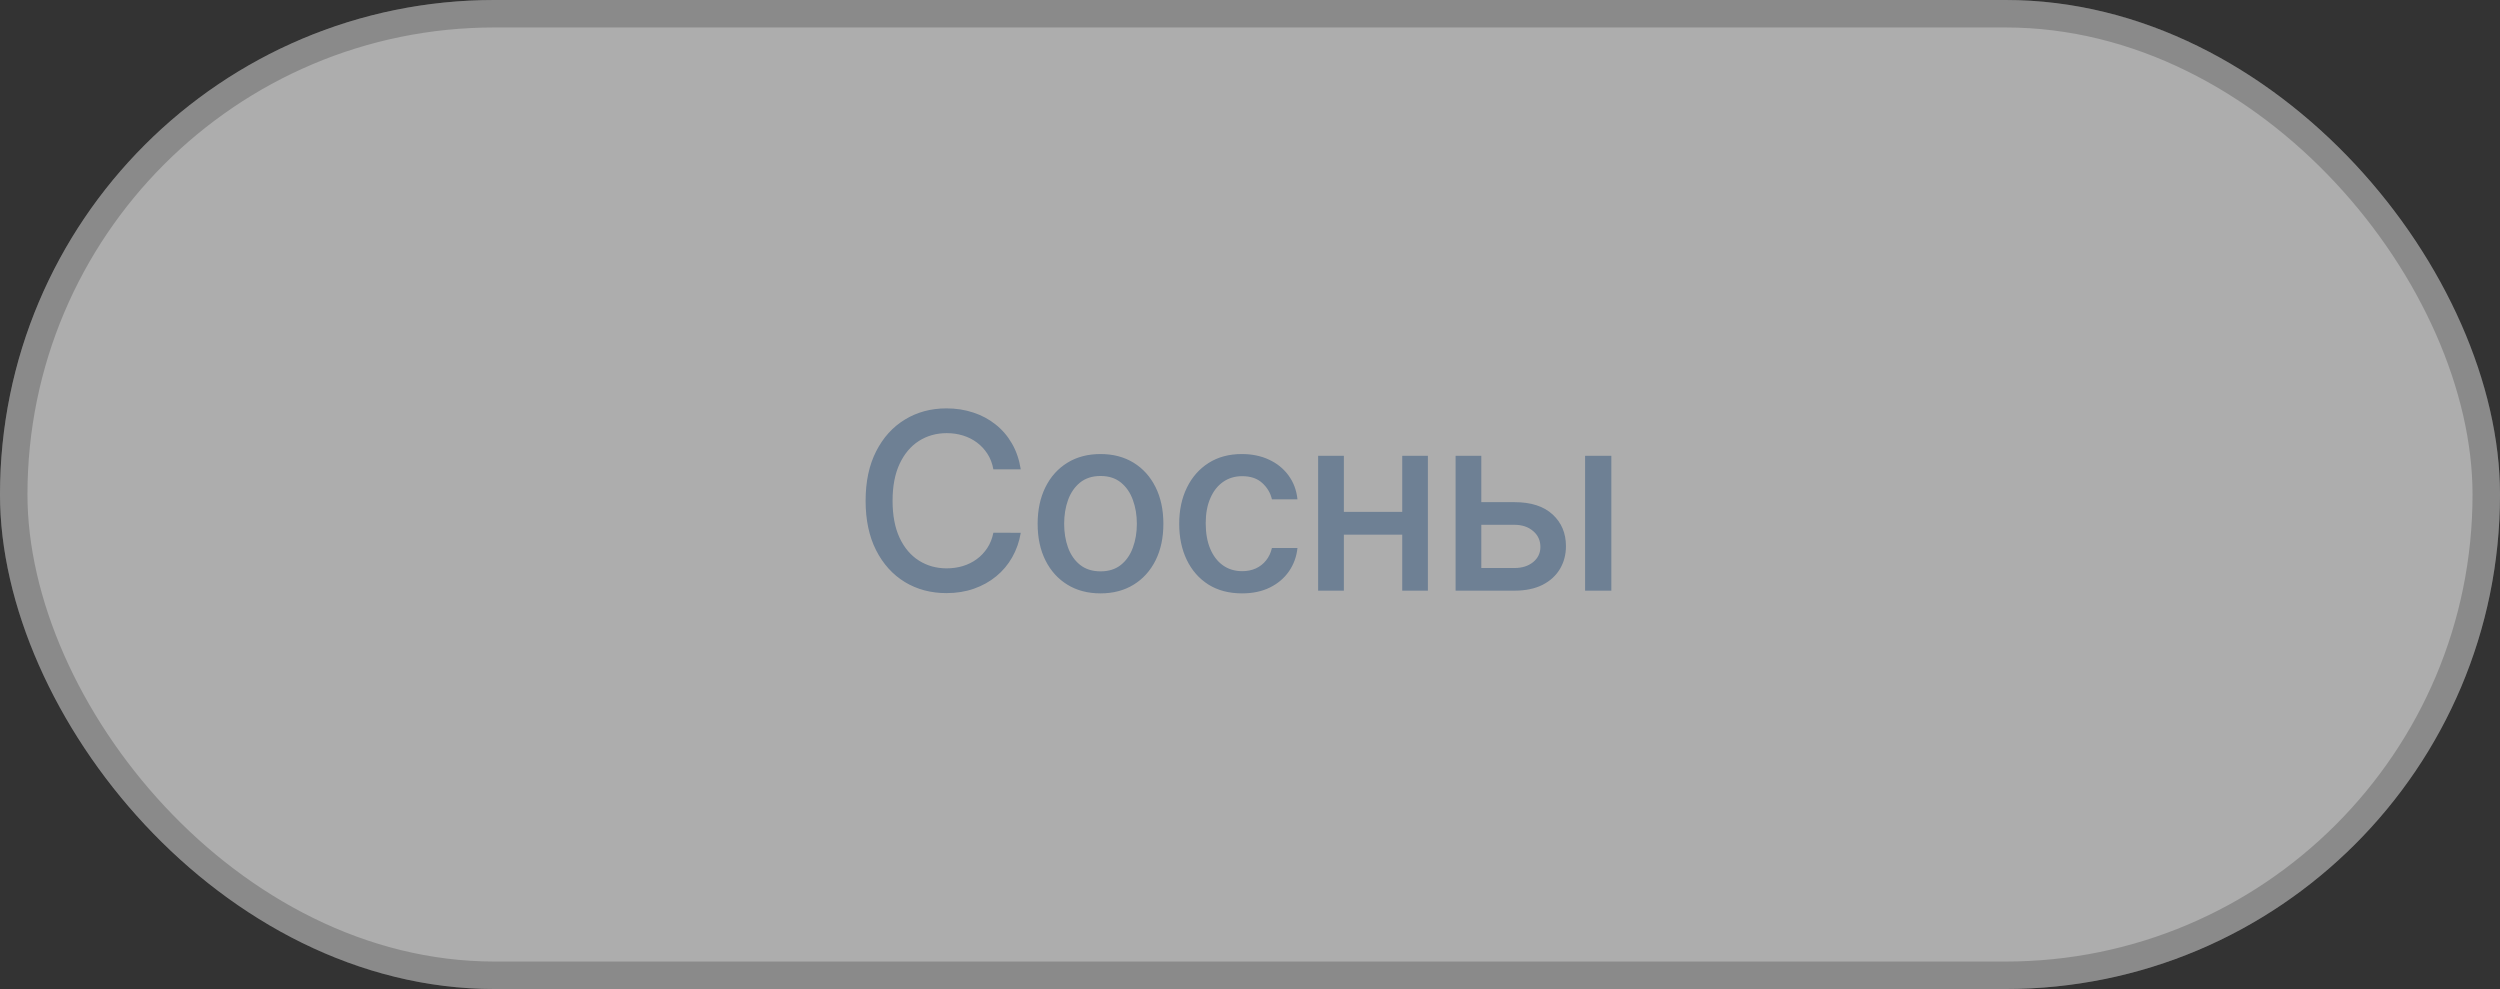
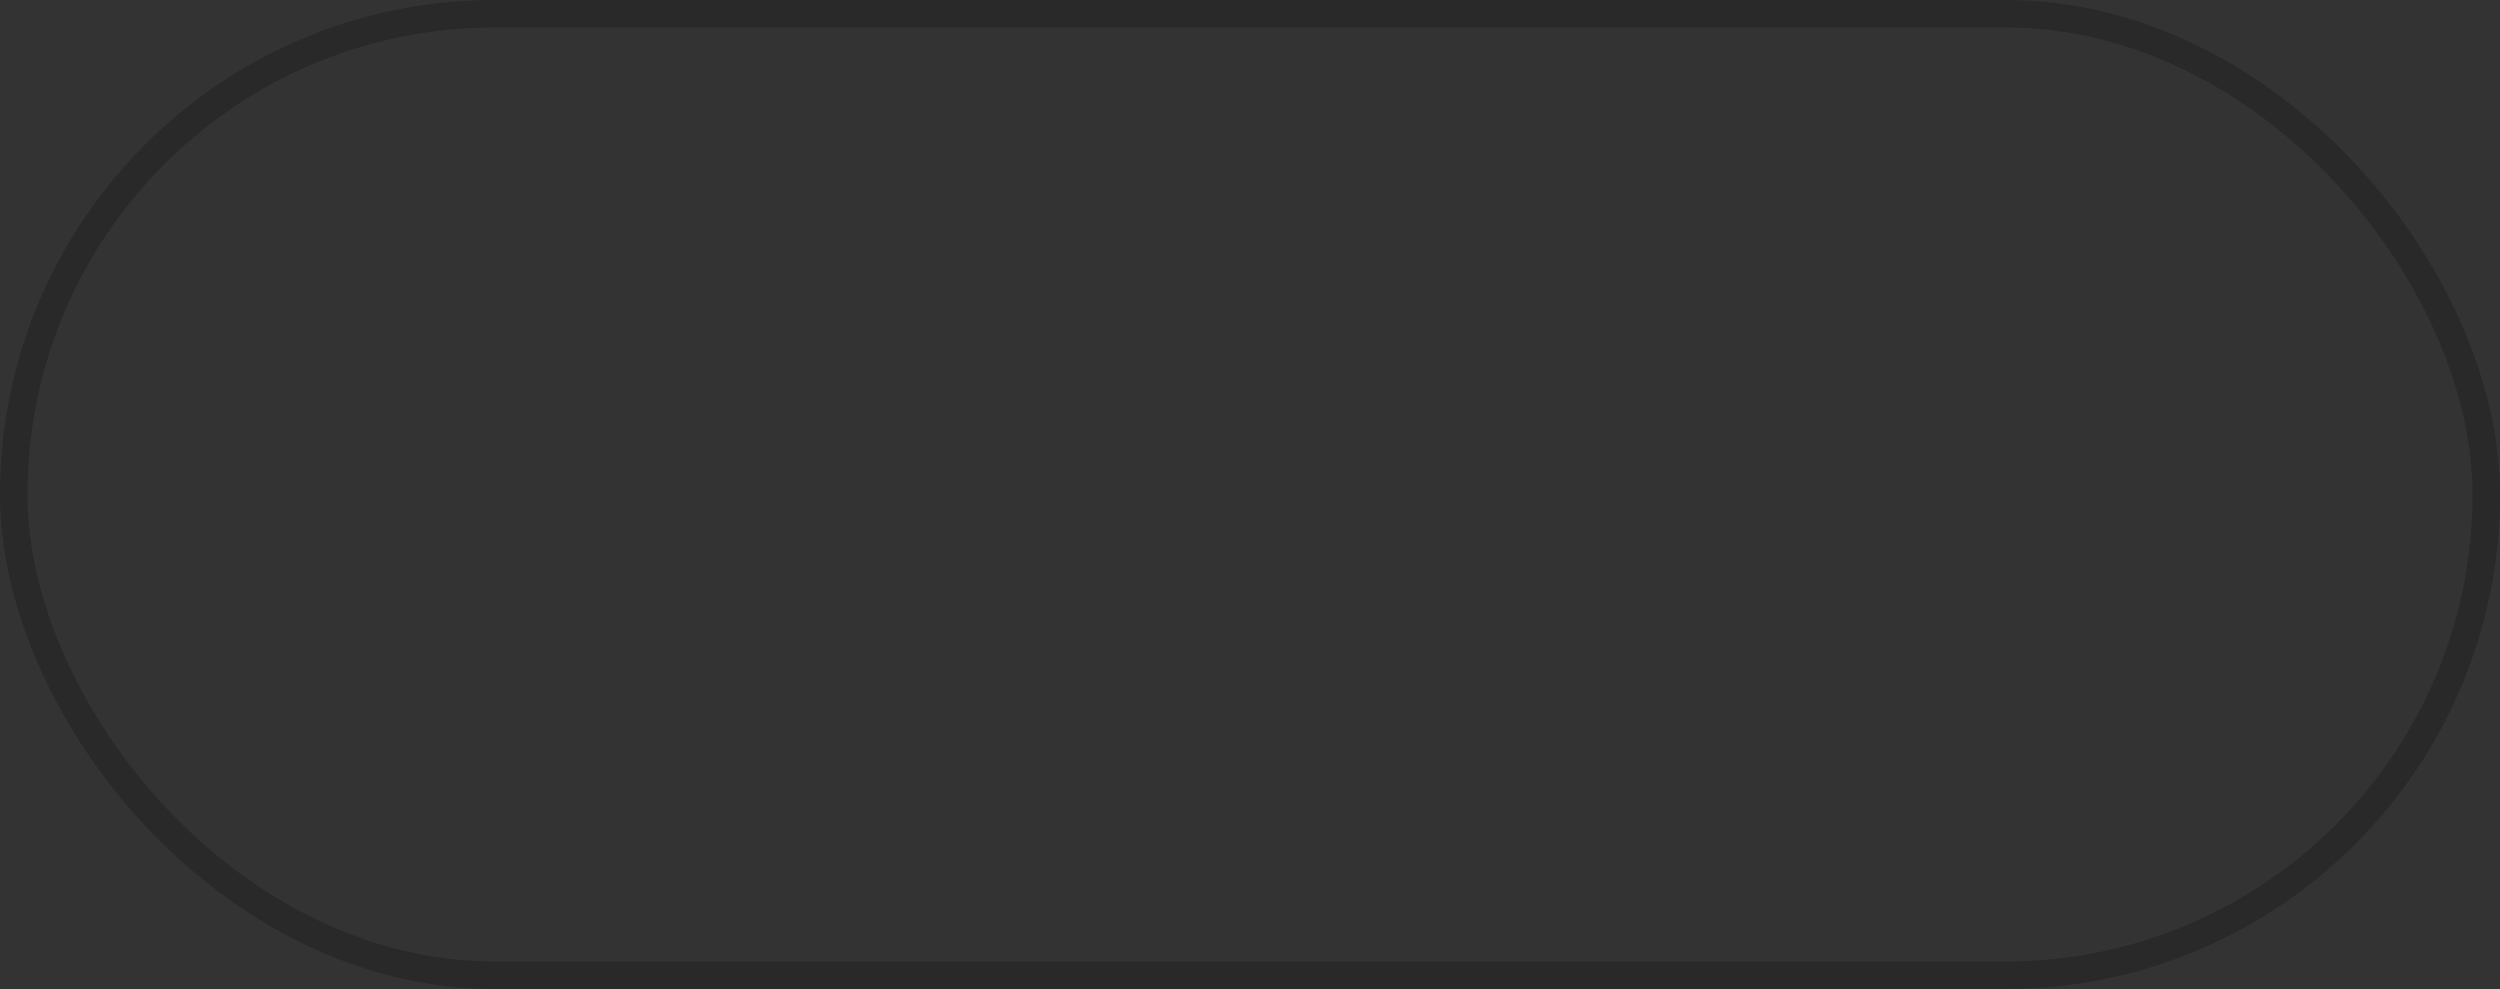
<svg xmlns="http://www.w3.org/2000/svg" width="182" height="72" viewBox="0 0 182 72" fill="none">
  <rect x="0" y="0" width="182" height="72" fill="#333333" stroke="none" />
  <g data-figma-bg-blur-radius="48.0934">
-     <rect width="182" height="72" rx="36" fill="white" fill-opacity="0.6" />
    <rect x="1" y="1" width="180" height="70" rx="35" stroke="black" stroke-opacity="0.2" stroke-width="2" />
  </g>
-   <path d="M74.311 34.166H72.317C72.24 33.74 72.097 33.365 71.888 33.041C71.68 32.717 71.424 32.443 71.121 32.217C70.819 31.991 70.48 31.82 70.105 31.705C69.734 31.59 69.34 31.533 68.923 31.533C68.168 31.533 67.493 31.722 66.896 32.102C66.304 32.481 65.835 33.037 65.49 33.77C65.149 34.503 64.979 35.398 64.979 36.455C64.979 37.52 65.149 38.419 65.49 39.152C65.835 39.885 66.306 40.439 66.903 40.814C67.499 41.189 68.171 41.376 68.916 41.376C69.329 41.376 69.722 41.321 70.092 41.21C70.467 41.095 70.806 40.927 71.109 40.705C71.411 40.484 71.667 40.213 71.876 39.894C72.089 39.57 72.236 39.199 72.317 38.781L74.311 38.788C74.204 39.431 73.998 40.023 73.691 40.565C73.388 41.102 72.999 41.566 72.521 41.958C72.048 42.346 71.507 42.646 70.898 42.859C70.288 43.072 69.624 43.179 68.903 43.179C67.77 43.179 66.76 42.91 65.874 42.374C64.987 41.832 64.288 41.059 63.777 40.053C63.27 39.048 63.016 37.848 63.016 36.455C63.016 35.057 63.272 33.857 63.783 32.856C64.295 31.85 64.994 31.079 65.88 30.542C66.766 30.001 67.774 29.73 68.903 29.73C69.598 29.73 70.246 29.83 70.847 30.03C71.452 30.227 71.995 30.516 72.477 30.9C72.958 31.279 73.356 31.744 73.672 32.293C73.987 32.839 74.2 33.463 74.311 34.166ZM80.117 43.198C79.196 43.198 78.393 42.987 77.707 42.565C77.021 42.144 76.488 41.553 76.109 40.795C75.73 40.036 75.54 39.15 75.54 38.136C75.54 37.117 75.73 36.227 76.109 35.464C76.488 34.701 77.021 34.109 77.707 33.687C78.393 33.265 79.196 33.054 80.117 33.054C81.037 33.054 81.841 33.265 82.527 33.687C83.213 34.109 83.745 34.701 84.125 35.464C84.504 36.227 84.694 37.117 84.694 38.136C84.694 39.15 84.504 40.036 84.125 40.795C83.745 41.553 83.213 42.144 82.527 42.565C81.841 42.987 81.037 43.198 80.117 43.198ZM80.123 41.594C80.72 41.594 81.214 41.436 81.606 41.121C81.998 40.805 82.288 40.386 82.475 39.861C82.667 39.337 82.763 38.76 82.763 38.129C82.763 37.503 82.667 36.928 82.475 36.403C82.288 35.875 81.998 35.451 81.606 35.131C81.214 34.812 80.72 34.652 80.123 34.652C79.522 34.652 79.024 34.812 78.627 35.131C78.235 35.451 77.944 35.875 77.752 36.403C77.564 36.928 77.471 37.503 77.471 38.129C77.471 38.76 77.564 39.337 77.752 39.861C77.944 40.386 78.235 40.805 78.627 41.121C79.024 41.436 79.522 41.594 80.123 41.594ZM90.422 43.198C89.472 43.198 88.654 42.983 87.968 42.553C87.286 42.118 86.762 41.519 86.395 40.756C86.029 39.994 85.846 39.12 85.846 38.136C85.846 37.139 86.033 36.258 86.408 35.496C86.783 34.729 87.312 34.13 87.993 33.7C88.675 33.269 89.479 33.054 90.403 33.054C91.149 33.054 91.814 33.193 92.398 33.469C92.981 33.742 93.452 34.126 93.81 34.62C94.172 35.114 94.388 35.692 94.456 36.352H92.596C92.493 35.892 92.259 35.496 91.893 35.163C91.53 34.831 91.045 34.665 90.435 34.665C89.903 34.665 89.436 34.805 89.035 35.087C88.639 35.364 88.33 35.76 88.109 36.276C87.887 36.787 87.776 37.392 87.776 38.091C87.776 38.807 87.885 39.425 88.102 39.945C88.32 40.465 88.626 40.867 89.023 41.153C89.423 41.438 89.894 41.581 90.435 41.581C90.797 41.581 91.126 41.515 91.42 41.383C91.718 41.246 91.967 41.053 92.168 40.801C92.372 40.55 92.515 40.247 92.596 39.894H94.456C94.388 40.528 94.181 41.095 93.836 41.594C93.491 42.092 93.028 42.484 92.449 42.77C91.874 43.055 91.198 43.198 90.422 43.198ZM102.614 37.266V38.922H97.296V37.266H102.614ZM97.833 33.182V43H95.96V33.182H97.833ZM103.95 33.182V43H102.083V33.182H103.95ZM107.405 36.557H110.256C111.457 36.557 112.382 36.855 113.03 37.452C113.678 38.048 114.001 38.818 114.001 39.759C114.001 40.373 113.857 40.925 113.567 41.415C113.277 41.905 112.853 42.293 112.295 42.578C111.736 42.859 111.057 43 110.256 43H105.967V33.182H107.839V41.351H110.256C110.805 41.351 111.257 41.208 111.611 40.923C111.964 40.633 112.141 40.264 112.141 39.817C112.141 39.344 111.964 38.958 111.611 38.66C111.257 38.357 110.805 38.206 110.256 38.206H107.405V36.557ZM115.395 43V33.182H117.306V43H115.395Z" fill="#6E8094" />
  <defs>
    <clipPath id="bgblur_0_701_654_clip_path" transform="translate(48.093 48.093)">
-       <rect width="182" height="72" rx="36" />
-     </clipPath>
+       </clipPath>
  </defs>
</svg>